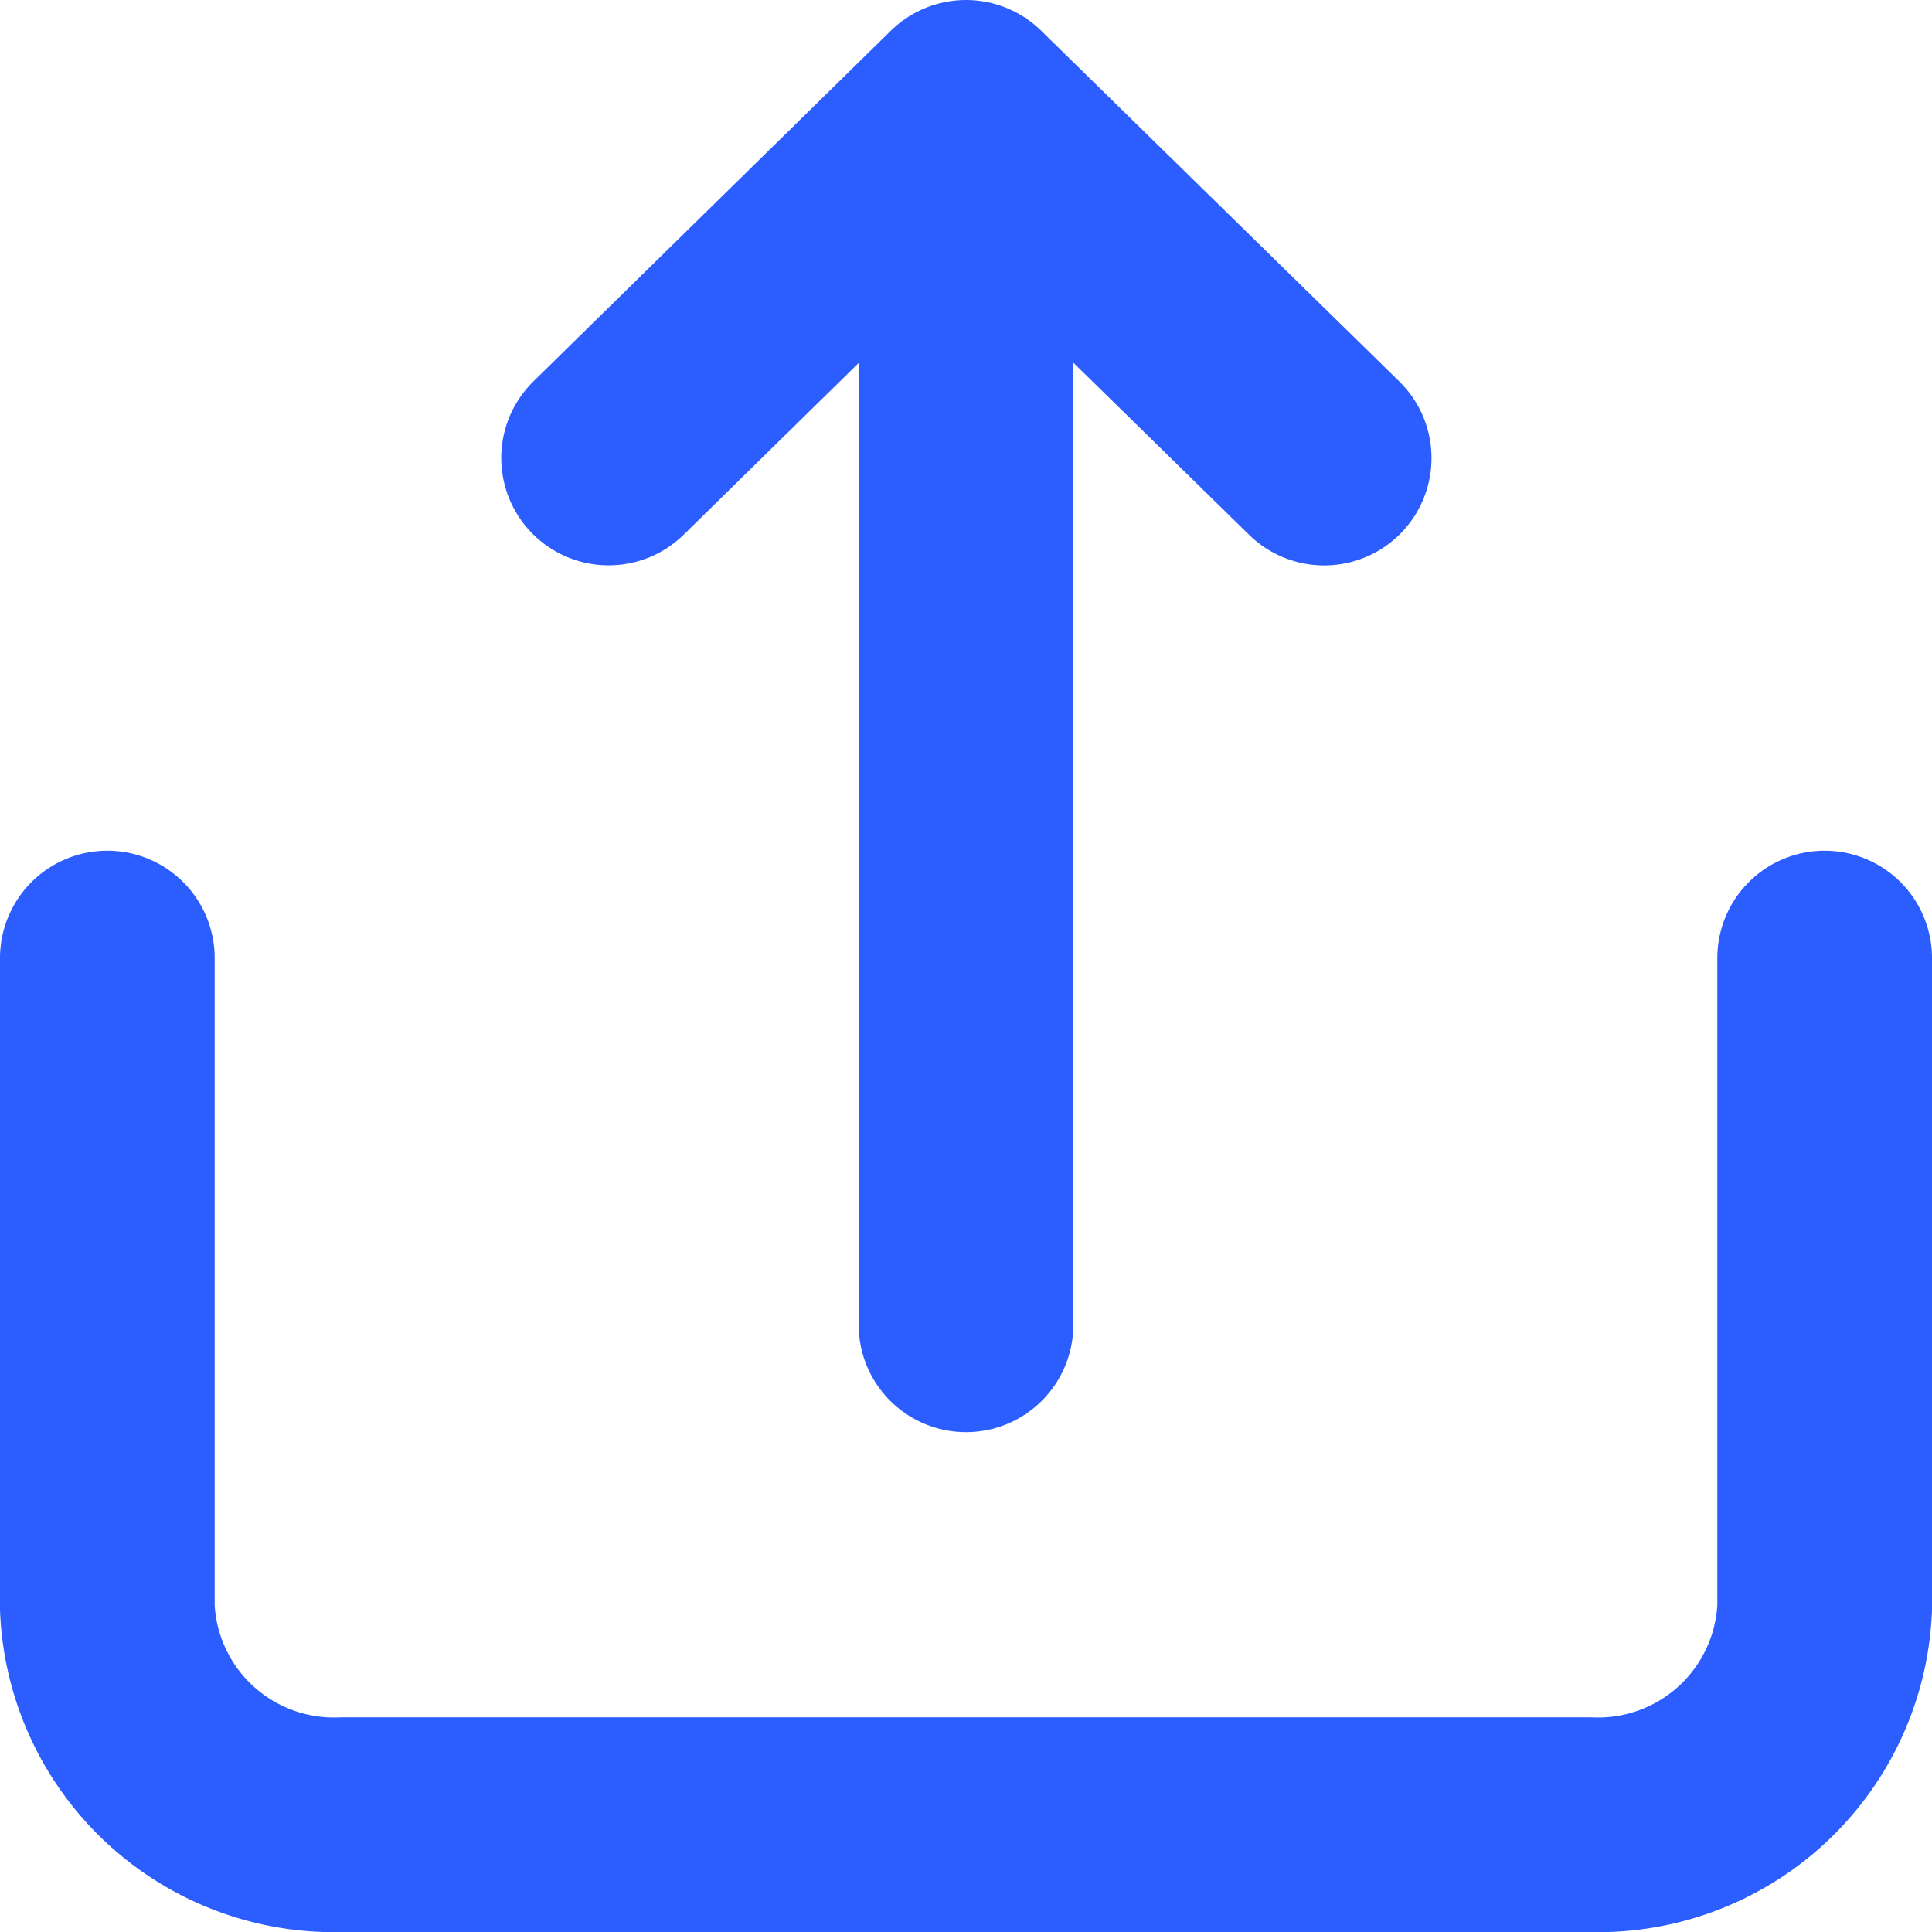
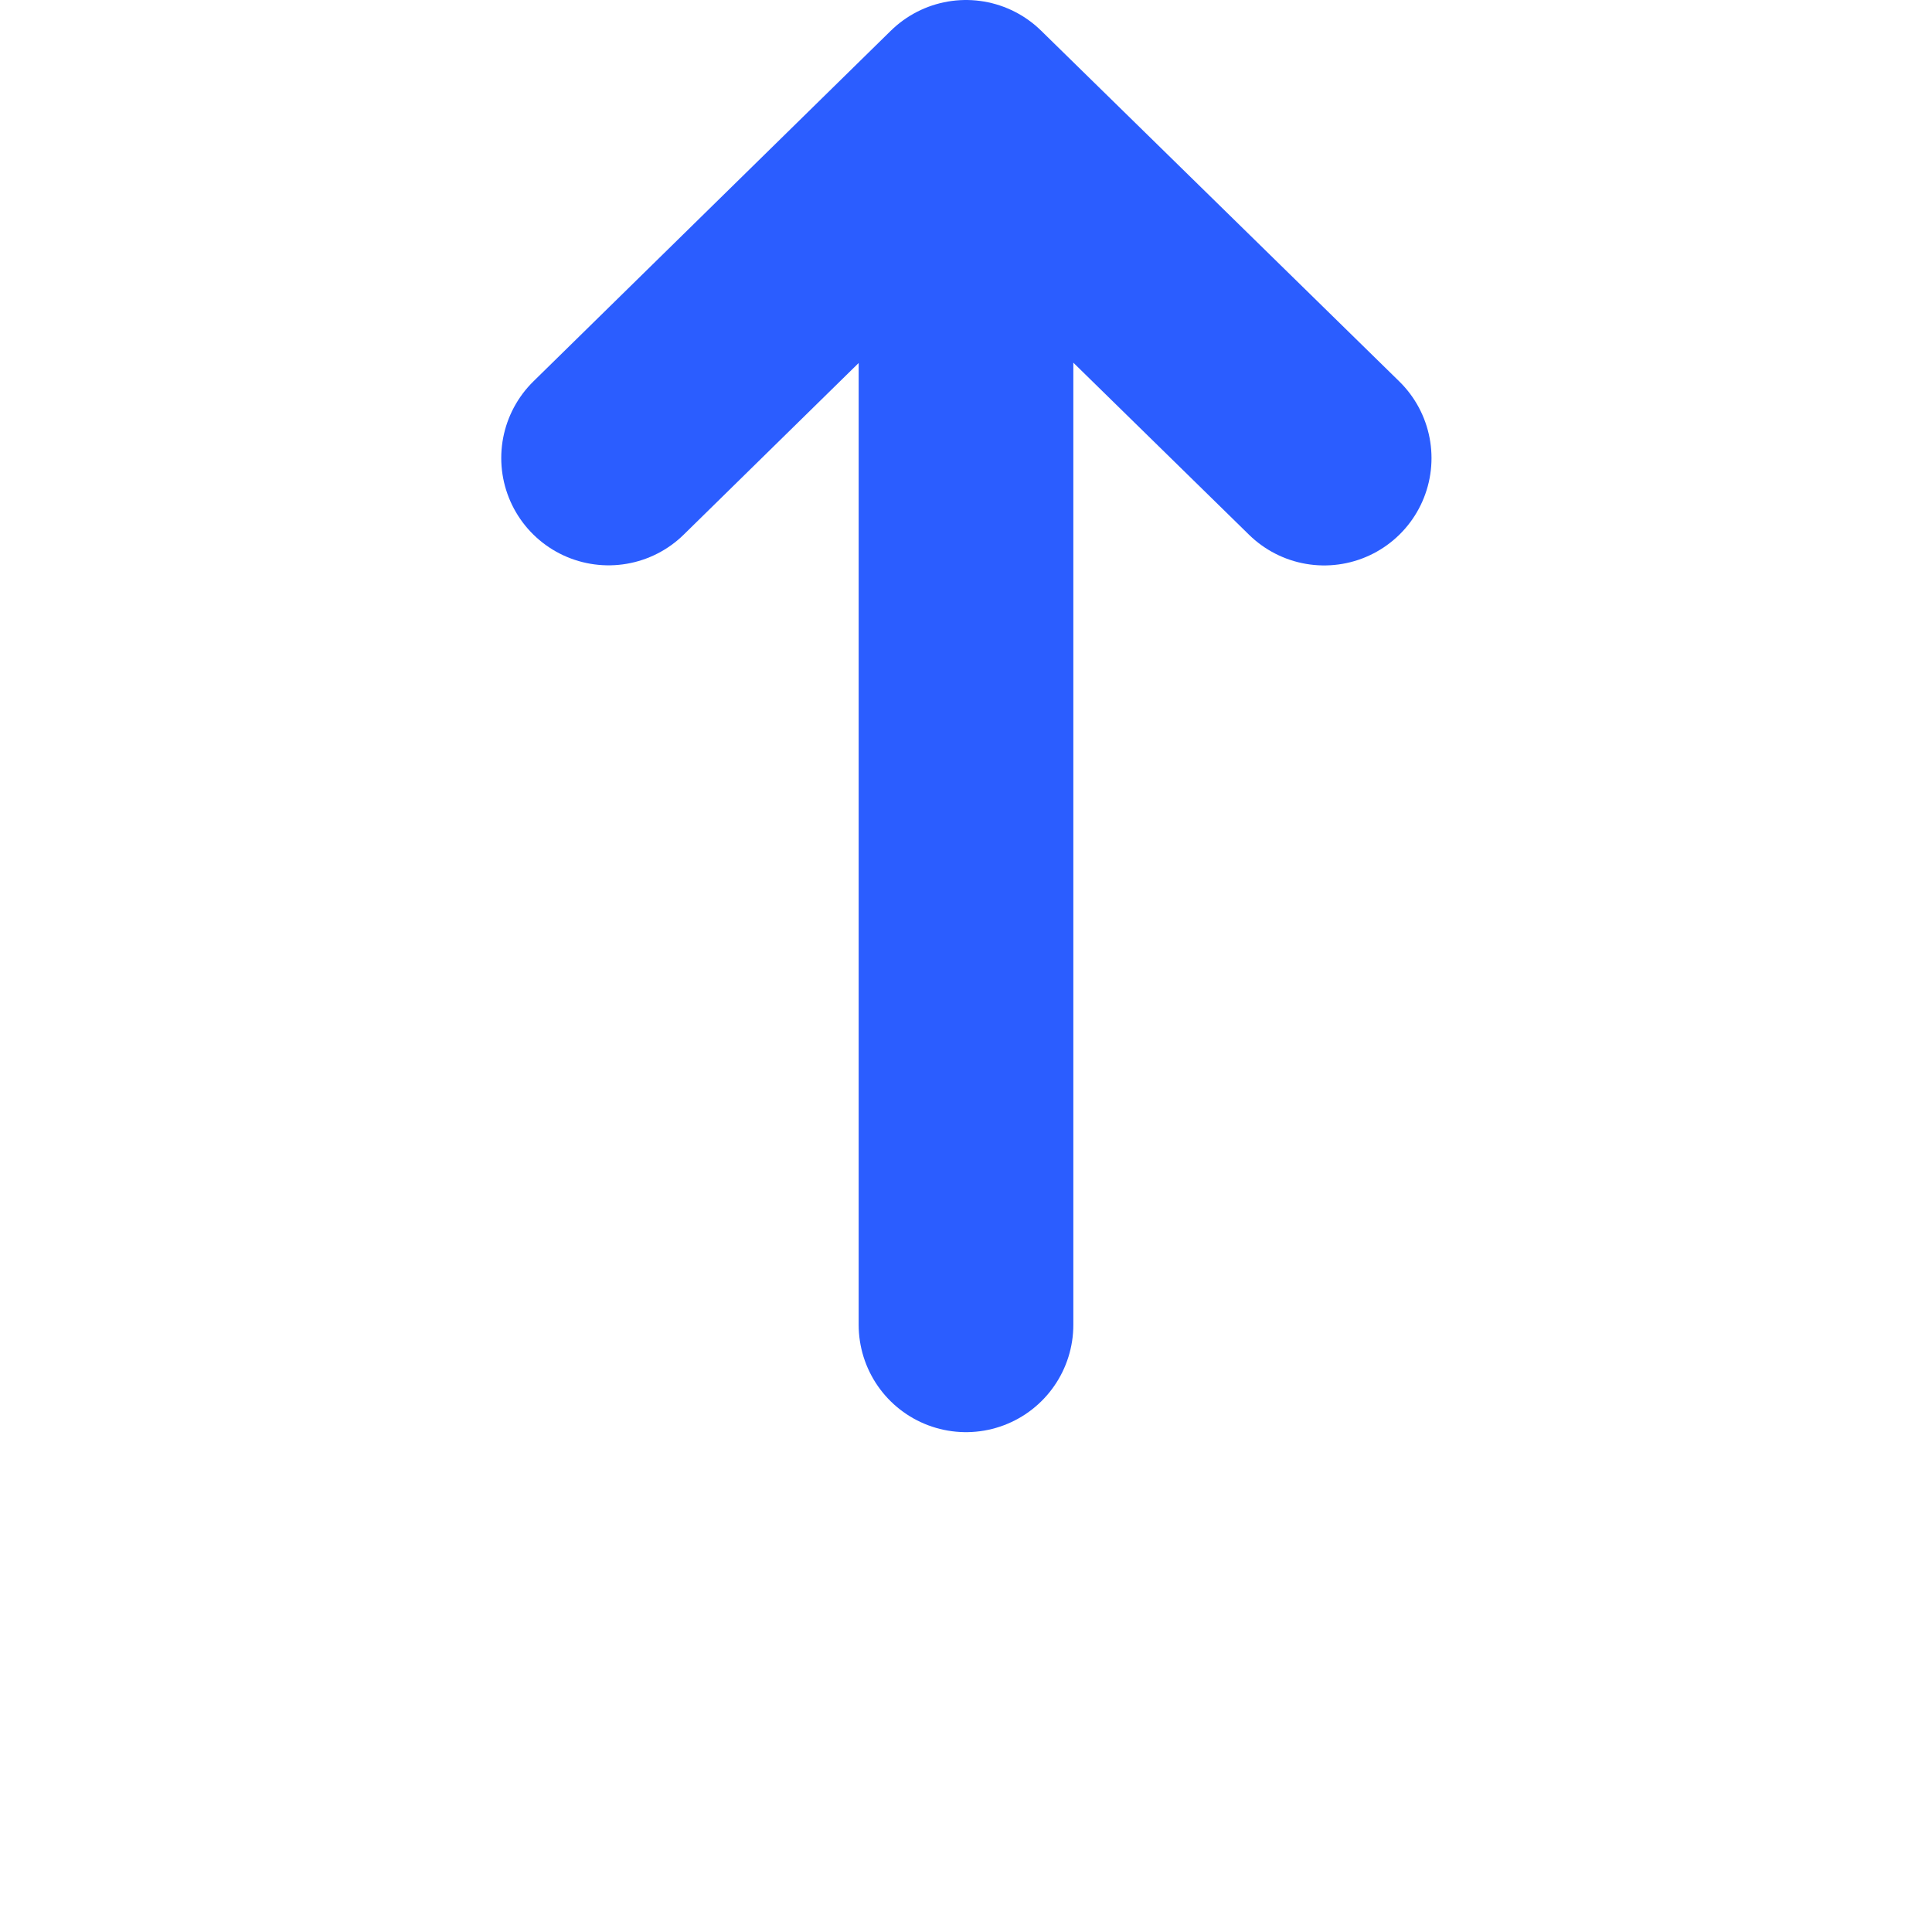
<svg xmlns="http://www.w3.org/2000/svg" viewBox="0 0 18 18">
  <g fill="none" stroke="#2b5dff" stroke-linecap="round" stroke-linejoin="round" stroke-width="2" data-name="Raggruppa 8455">
-     <path d="M17 8.926v6.053A2.113 2.113 0 0 1 14.807 17H3.193A2.113 2.113 0 0 1 1 14.979V8.926" data-name="Tracciato 12957" />
    <path d="M12.337 4.268 9 1 5.67 4.267 9 1v11.343" data-name="Tracciato 12958" />
  </g>
</svg>